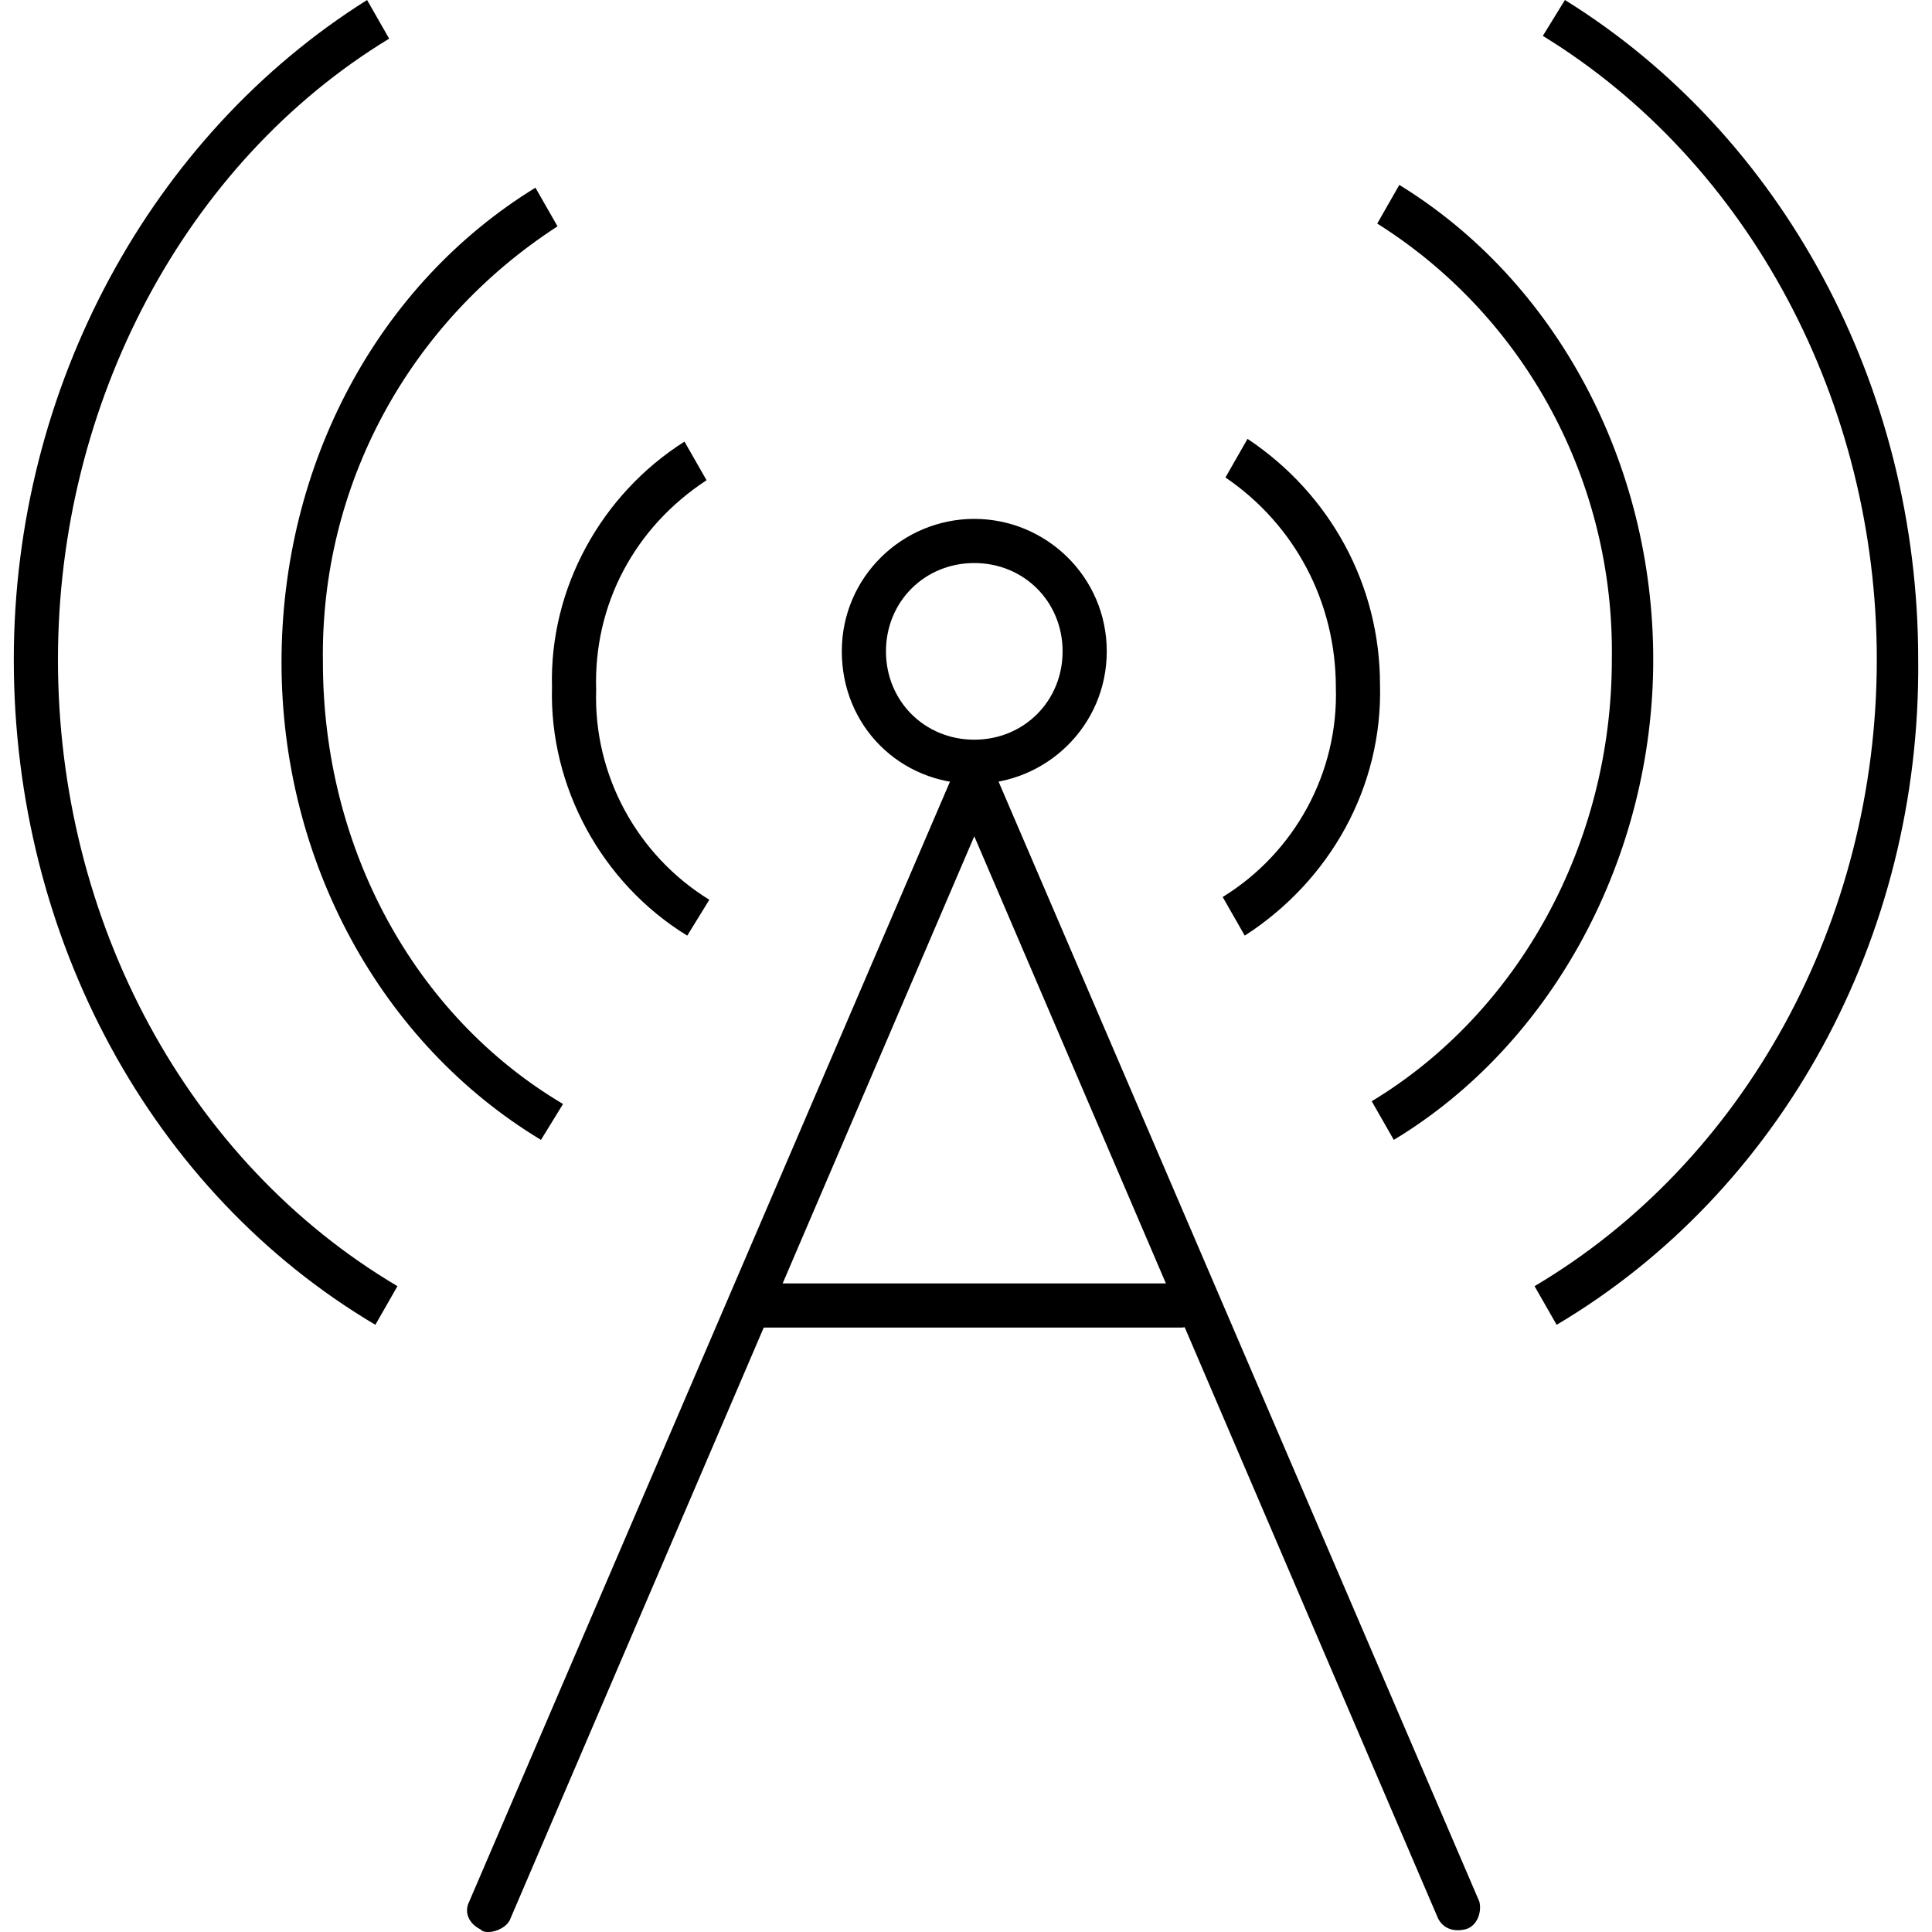
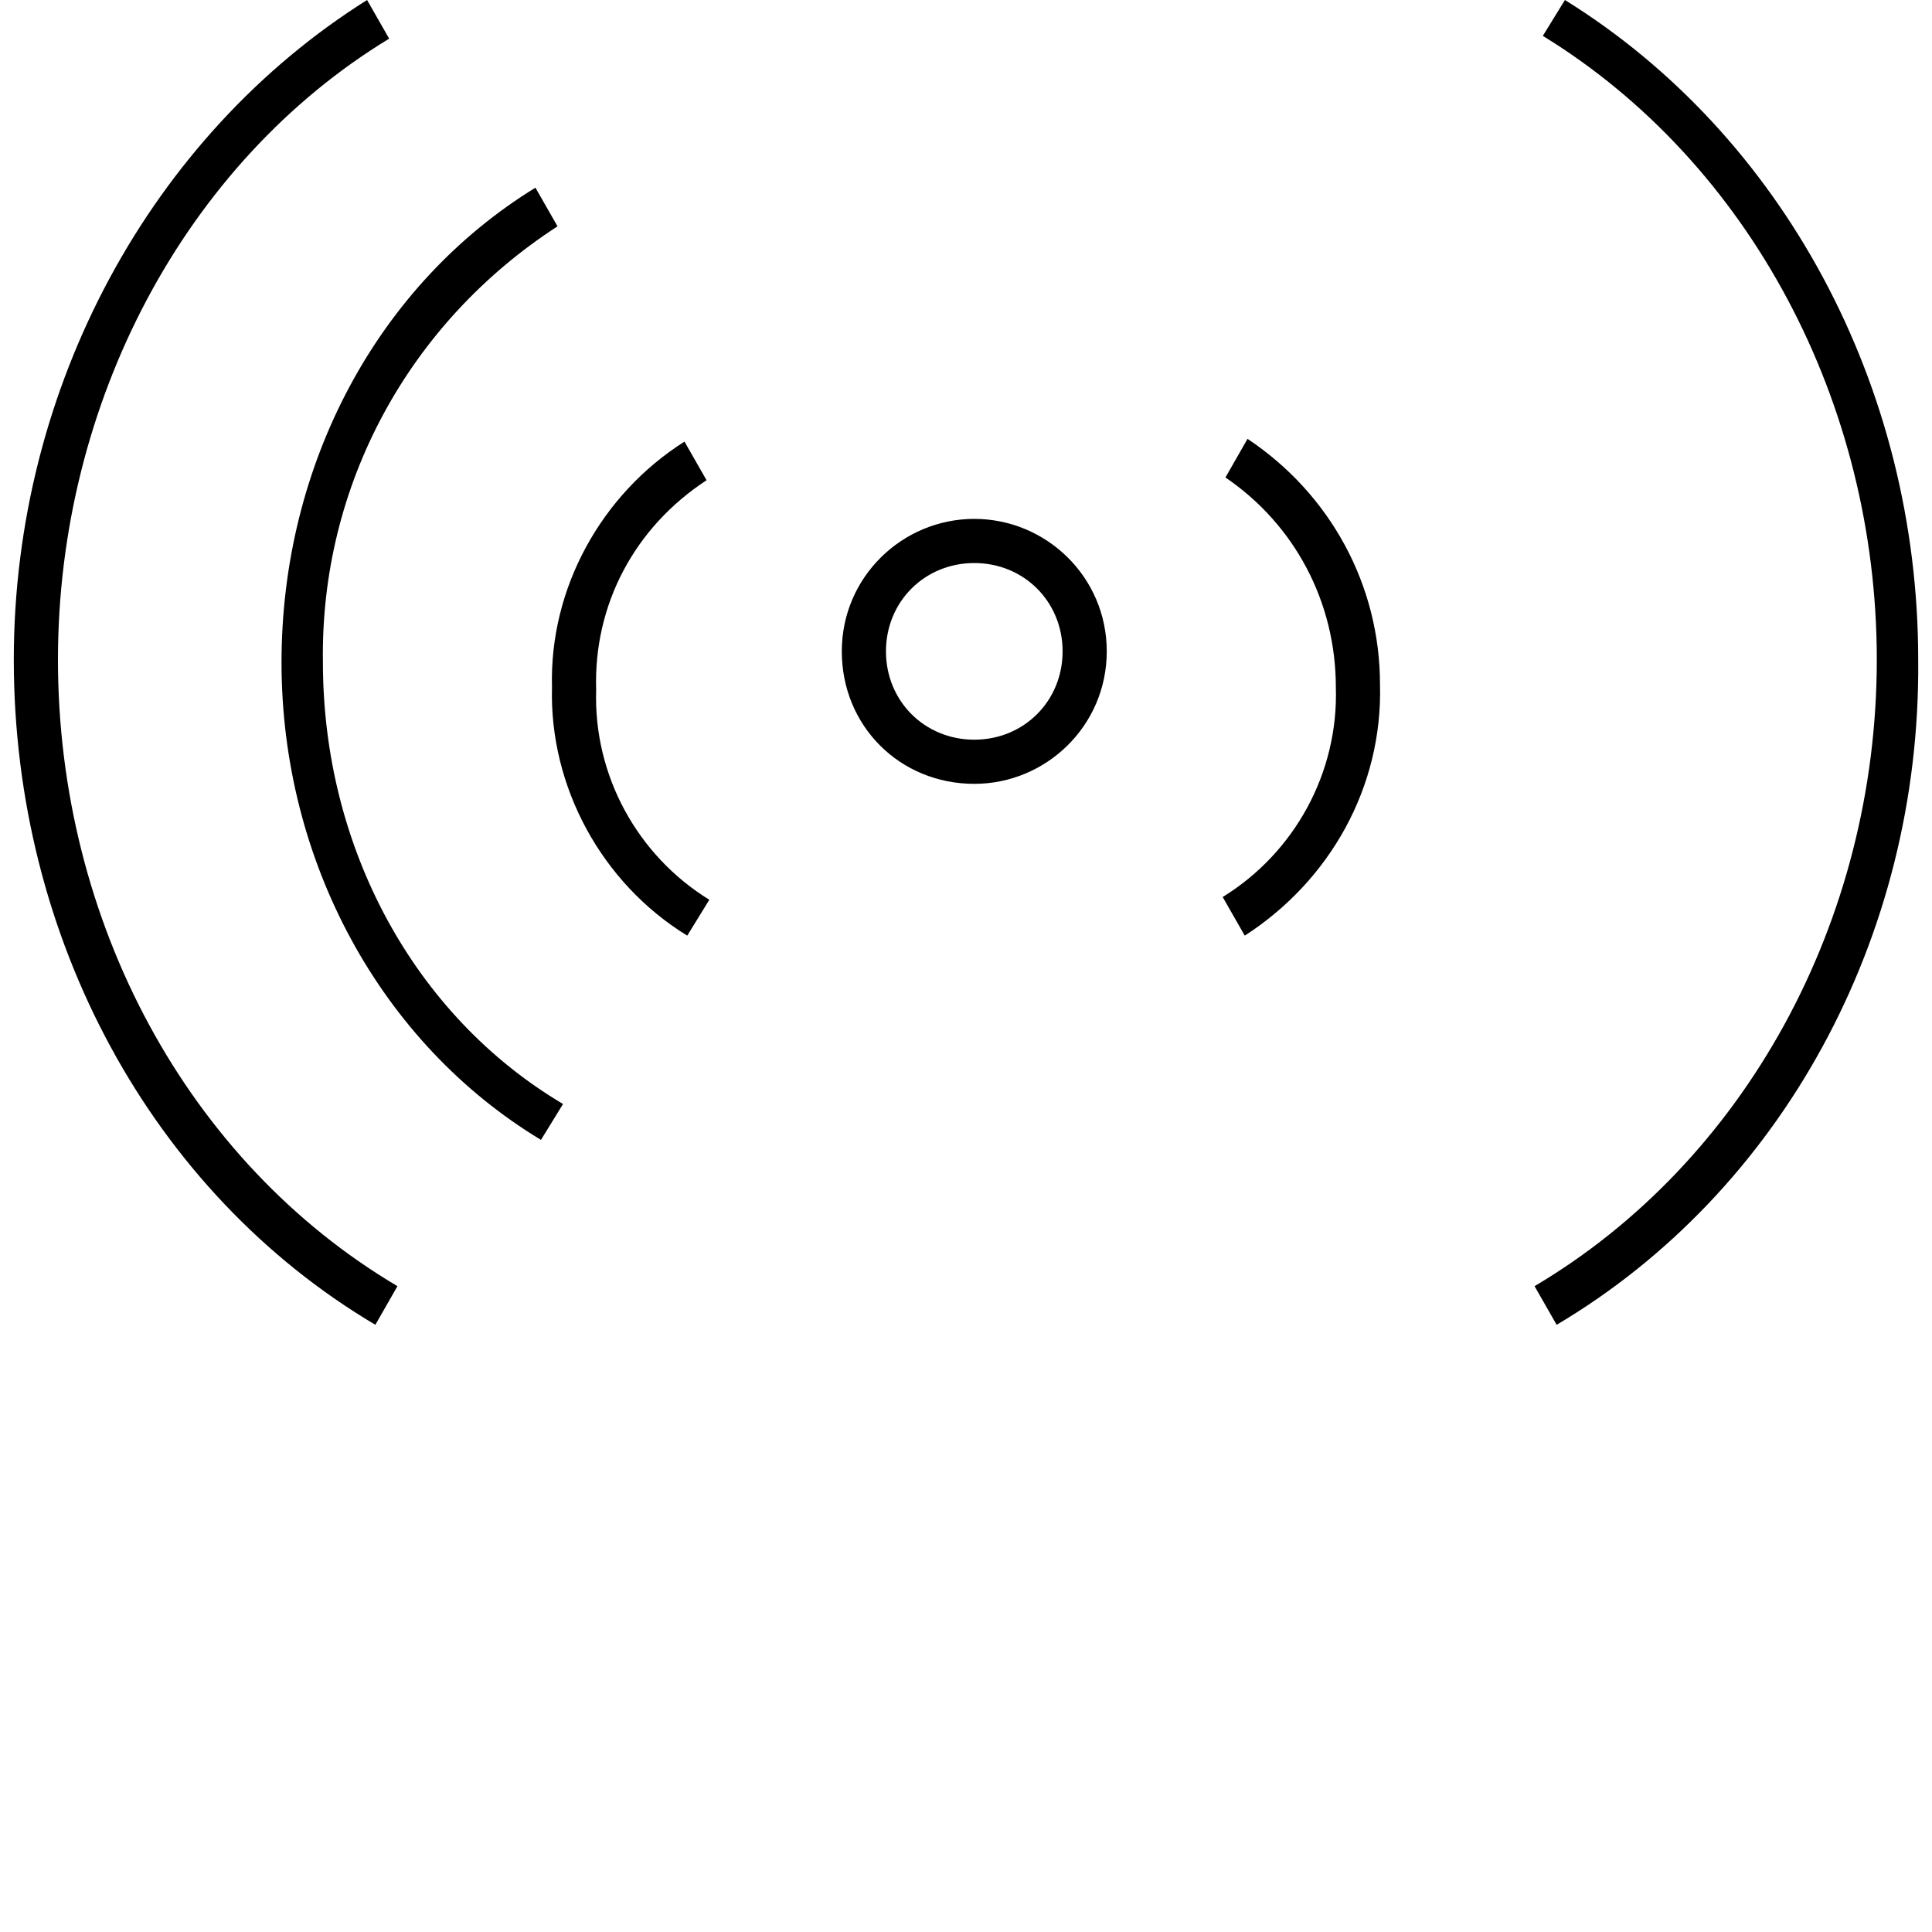
<svg xmlns="http://www.w3.org/2000/svg" version="1.1" id="Calque_1" x="0px" y="0px" viewBox="0 0 70 70" style="enable-background:new 0 0 70 70;" xml:space="preserve">
  <g id="Black">
-     <path d="M17.7,70c-0.1,0-0.2,0-0.3-0.1c-0.4-0.2-0.6-0.6-0.4-1l17.6-41c0.2-0.4,0.6-0.6,1-0.4c0.2,0.1,0.3,0.2,0.4,0.4l17.6,41   c0.1,0.4-0.1,0.9-0.5,1c-0.4,0.1-0.8,0-1-0.4L35.3,30.3L18.5,69.5C18.4,69.8,18,70,17.7,70z" />
    <path d="M13.6,48C5.5,43.2,0.5,34,0.5,23.9C0.5,14,5.5,4.9,13.3,0l0.8,1.4C6.7,5.9,2.1,14.6,2.1,23.9c0,9.5,4.7,18.2,12.3,22.7   L13.6,48z" />
    <path d="M19.6,41.3c-5.8-3.5-9.4-10.1-9.4-17.3s3.5-13.7,9.2-17.2l0.8,1.4c-5.4,3.5-8.6,9.4-8.5,15.8c0,6.7,3.3,12.8,8.7,16   L19.6,41.3z" />
    <path d="M24.9,33.9c-3.1-1.9-5-5.4-4.9-9c-0.1-3.6,1.8-7,4.8-8.9l0.8,1.4c-2.6,1.7-4.1,4.5-4,7.6c-0.1,3.1,1.5,6,4.1,7.6L24.9,33.9   z" />
-     <path d="M42.8,48.1H27.4c-0.4,0-0.8-0.4-0.8-0.8s0.4-0.8,0.8-0.8h15.4c0.4,0,0.8,0.4,0.8,0.8S43.2,48.1,42.8,48.1z" />
    <path d="M35.3,20.4c1.8,0,3.2,1.4,3.2,3.2c0,1.8-1.4,3.2-3.2,3.2s-3.2-1.4-3.2-3.2C32.1,21.8,33.5,20.4,35.3,20.4 M35.3,18.8   c-2.6,0-4.8,2.1-4.8,4.8s2.1,4.8,4.8,4.8c2.6,0,4.8-2.1,4.8-4.8S37.9,18.8,35.3,18.8z" />
    <path d="M56.4,48l-0.8-1.4C63.2,42.1,68,33.4,68,23.9c0-9.3-4.6-18-12.1-22.6L56.7,0c7.9,4.9,12.8,14,12.8,23.9   C69.6,34,64.5,43.2,56.4,48z" />
-     <path d="M50.5,41.3l-0.8-1.4c5.3-3.2,8.7-9.3,8.7-16c0.1-6.4-3.1-12.4-8.5-15.8l0.8-1.4c5.7,3.5,9.2,10.1,9.2,17.2   S56.3,37.8,50.5,41.3z" />
    <path d="M45.1,33.9l-0.8-1.4c2.6-1.6,4.2-4.5,4.1-7.6c0-3.1-1.5-5.9-4-7.6l0.8-1.4c3,2,4.8,5.3,4.8,8.9   C50.1,28.5,48.2,31.9,45.1,33.9z" />
  </g>
</svg>